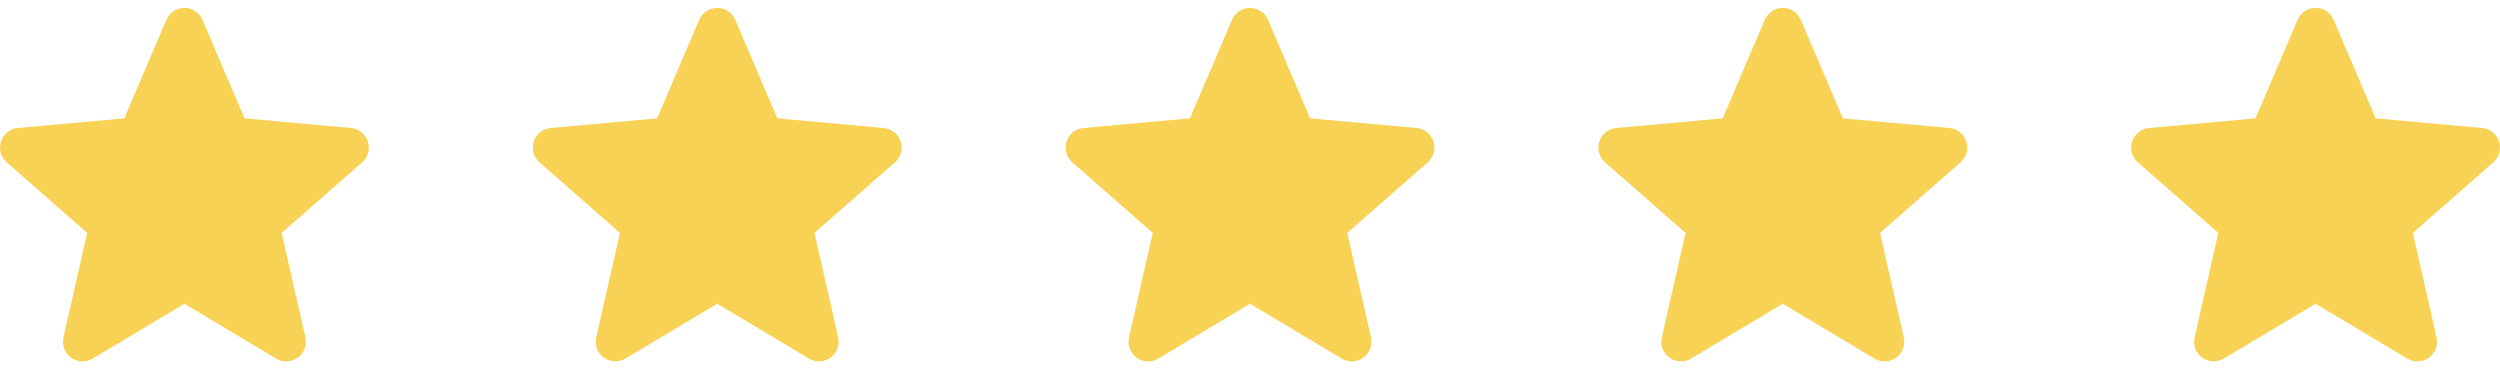
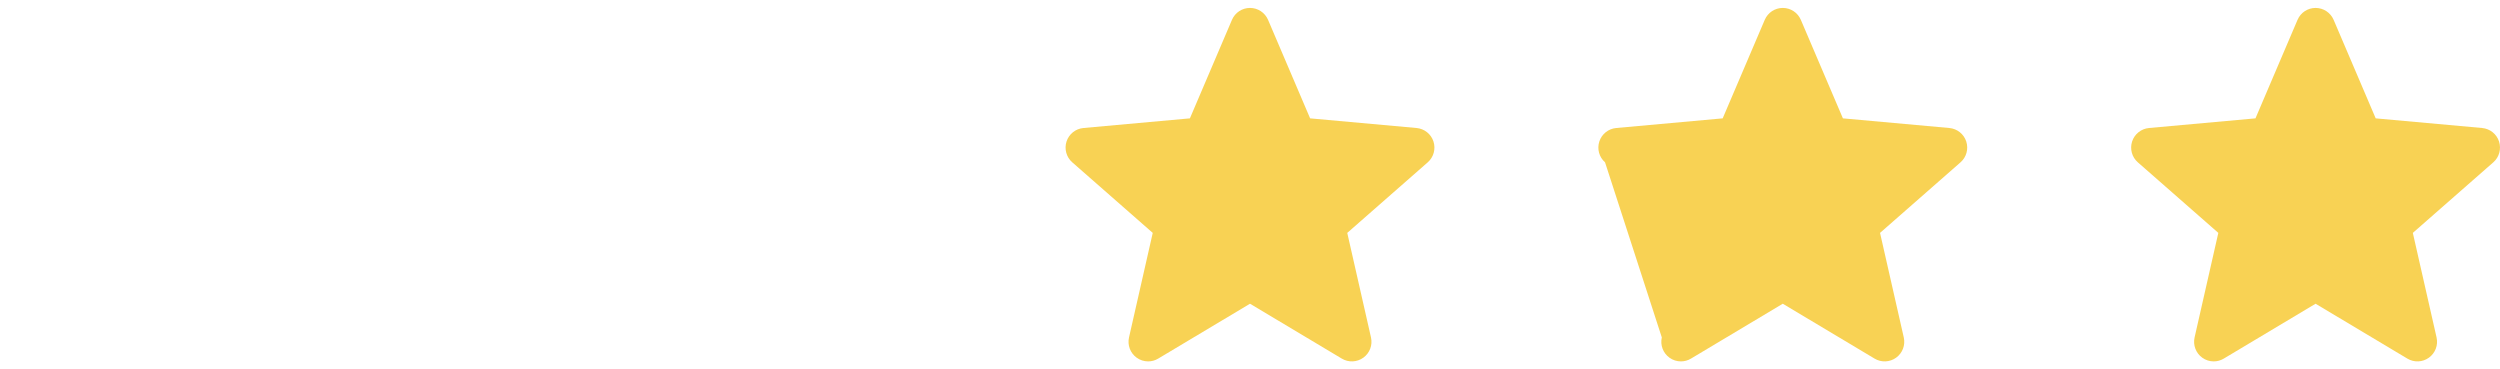
<svg xmlns="http://www.w3.org/2000/svg" width="122" height="18" viewBox="0 0 122 18" fill="none">
  <g clip-path="url(#clip0_5246_1428)">
-     <path d="M17.953 6.904C17.834 6.54 17.511 6.282 17.13 6.247L11.934 5.776L9.881 0.968C9.729 0.615 9.384 0.387 9 0.387C8.616 0.387 8.271 0.615 8.12 0.968L6.067 5.776L0.87 6.247C0.489 6.282 0.166 6.541 0.047 6.904C-0.071 7.269 0.038 7.669 0.326 7.921L4.254 11.365L3.096 16.466C3.011 16.841 3.157 17.229 3.468 17.454C3.635 17.576 3.832 17.636 4.029 17.636C4.198 17.636 4.368 17.591 4.519 17.5L9 14.822L13.48 17.5C13.808 17.697 14.222 17.679 14.532 17.454C14.843 17.229 14.989 16.841 14.904 16.466L13.746 11.365L17.674 7.921C17.962 7.669 18.071 7.27 17.953 6.904Z" fill="#F8D254" />
-   </g>
+     </g>
  <g clip-path="url(#clip1_5246_1428)">
    <path d="M43.953 6.904C43.834 6.54 43.511 6.282 43.13 6.247L37.934 5.776L35.881 0.968C35.729 0.615 35.384 0.387 35 0.387C34.616 0.387 34.271 0.615 34.12 0.968L32.067 5.776L26.87 6.247C26.489 6.282 26.166 6.541 26.047 6.904C25.929 7.269 26.038 7.669 26.326 7.921L30.254 11.365L29.096 16.466C29.011 16.841 29.157 17.229 29.468 17.454C29.635 17.576 29.832 17.636 30.029 17.636C30.198 17.636 30.368 17.591 30.519 17.5L35 14.822L39.48 17.5C39.808 17.697 40.222 17.679 40.532 17.454C40.843 17.229 40.989 16.841 40.904 16.466L39.746 11.365L43.674 7.921C43.962 7.669 44.071 7.27 43.953 6.904Z" fill="#F8D254" />
  </g>
  <g clip-path="url(#clip2_5246_1428)">
    <path d="M69.953 6.904C69.834 6.54 69.511 6.282 69.13 6.247L63.934 5.776L61.881 0.968C61.729 0.615 61.384 0.387 61 0.387C60.616 0.387 60.271 0.615 60.12 0.968L58.067 5.776L52.87 6.247C52.489 6.282 52.166 6.541 52.047 6.904C51.929 7.269 52.038 7.669 52.326 7.921L56.254 11.365L55.096 16.466C55.011 16.841 55.157 17.229 55.468 17.454C55.635 17.576 55.832 17.636 56.029 17.636C56.198 17.636 56.368 17.591 56.519 17.5L61 14.822L65.48 17.5C65.808 17.697 66.222 17.679 66.532 17.454C66.843 17.229 66.989 16.841 66.904 16.466L65.746 11.365L69.674 7.921C69.962 7.669 70.071 7.27 69.953 6.904Z" fill="#F8D254" />
  </g>
  <g clip-path="url(#clip3_5246_1428)">
-     <path d="M95.953 6.904C95.834 6.54 95.511 6.282 95.13 6.247L89.934 5.776L87.881 0.968C87.729 0.615 87.384 0.387 87 0.387C86.616 0.387 86.271 0.615 86.12 0.968L84.067 5.776L78.87 6.247C78.489 6.282 78.166 6.541 78.047 6.904C77.929 7.269 78.038 7.669 78.326 7.921L82.254 11.365L81.096 16.466C81.011 16.841 81.157 17.229 81.468 17.454C81.635 17.576 81.832 17.636 82.029 17.636C82.198 17.636 82.368 17.591 82.519 17.5L87 14.822L91.48 17.5C91.808 17.697 92.222 17.679 92.532 17.454C92.843 17.229 92.989 16.841 92.904 16.466L91.746 11.365L95.674 7.921C95.962 7.669 96.071 7.27 95.953 6.904Z" fill="#F8D254" />
+     <path d="M95.953 6.904C95.834 6.54 95.511 6.282 95.13 6.247L89.934 5.776L87.881 0.968C87.729 0.615 87.384 0.387 87 0.387C86.616 0.387 86.271 0.615 86.12 0.968L84.067 5.776L78.87 6.247C78.489 6.282 78.166 6.541 78.047 6.904C77.929 7.269 78.038 7.669 78.326 7.921L81.096 16.466C81.011 16.841 81.157 17.229 81.468 17.454C81.635 17.576 81.832 17.636 82.029 17.636C82.198 17.636 82.368 17.591 82.519 17.5L87 14.822L91.48 17.5C91.808 17.697 92.222 17.679 92.532 17.454C92.843 17.229 92.989 16.841 92.904 16.466L91.746 11.365L95.674 7.921C95.962 7.669 96.071 7.27 95.953 6.904Z" fill="#F8D254" />
  </g>
  <g clip-path="url(#clip4_5246_1428)">
    <path d="M121.953 6.904C121.834 6.54 121.511 6.282 121.13 6.247L115.934 5.776L113.881 0.968C113.729 0.615 113.384 0.387 113 0.387C112.616 0.387 112.271 0.615 112.12 0.968L110.067 5.776L104.87 6.247C104.489 6.282 104.166 6.541 104.047 6.904C103.929 7.269 104.038 7.669 104.326 7.921L108.254 11.365L107.096 16.466C107.011 16.841 107.157 17.229 107.468 17.454C107.635 17.576 107.832 17.636 108.029 17.636C108.198 17.636 108.368 17.591 108.519 17.5L113 14.822L117.48 17.5C117.808 17.697 118.222 17.679 118.532 17.454C118.843 17.229 118.989 16.841 118.904 16.466L117.746 11.365L121.674 7.921C121.962 7.669 122.071 7.27 121.953 6.904Z" fill="#F8D254" />
  </g>
  <defs>
    <clipPath id="clip0_5246_1428">
      <rect width="18" height="18" fill="white" />
    </clipPath>
    <clipPath id="clip1_5246_1428">
-       <rect width="18" height="18" fill="white" transform="translate(26)" />
-     </clipPath>
+       </clipPath>
    <clipPath id="clip2_5246_1428">
      <rect width="18" height="18" fill="white" transform="translate(52)" />
    </clipPath>
    <clipPath id="clip3_5246_1428">
      <rect width="18" height="18" fill="white" transform="translate(78)" />
    </clipPath>
    <clipPath id="clip4_5246_1428">
      <rect width="18" height="18" fill="white" transform="translate(104)" />
    </clipPath>
  </defs>
</svg>